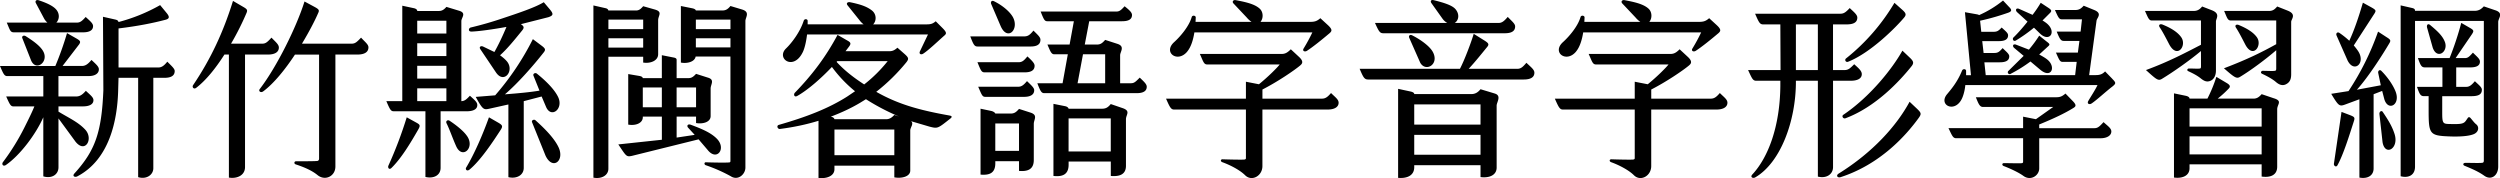
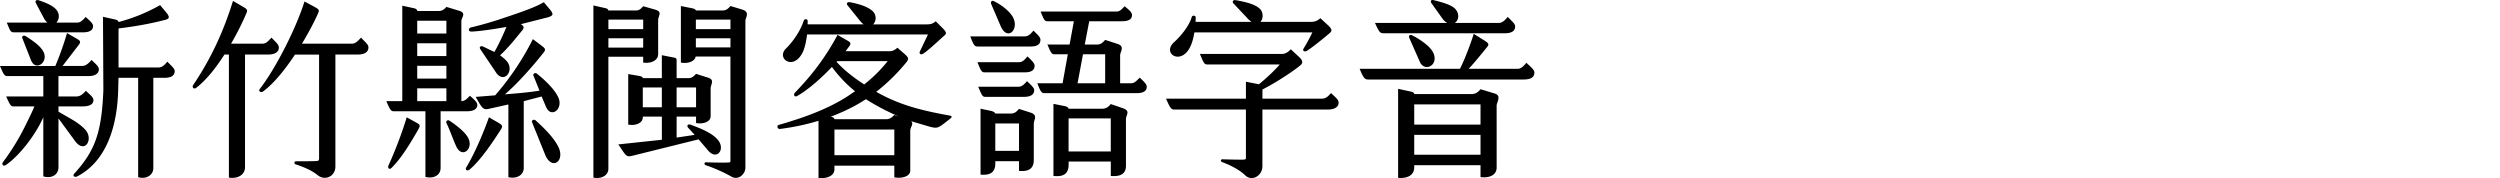
<svg xmlns="http://www.w3.org/2000/svg" width="514.47" height="36.678" viewBox="0 0 136.12 9.704">
  <path d="M.76 1.76h3.757c.349 0 .55-.106.55-.339 0-.148-.159-.275-.402-.497-.19.212-.296.307-.476.307H3.067c.148-.148.201-.434.021-.677s-.603-.413-.984-.54c-.127-.042-.212.042-.148.159l.445.836a.78.78 0 0 0 .18.222H.369c.18.423.19.529.392.529zm8.35 1.598c-.18.222-.307.317-.497.317H6.454V1.548c1.058-.127 1.894-.296 2.572-.476.233-.064.19-.191.042-.37L8.719.278a9.43 9.43 0 0 1-2.265.921c-.021-.085-.085-.116-.19-.138L5.607.913l.021 4.001c-.095 2.275-.434 3.27-1.566 4.519-.159.169.032.233.148.169 1.757-.921 2.17-3.059 2.222-4.614l.021-.751h1.069v5.408c.455.138.826-.127.826-.487V4.237h.603c.349 0 .561-.106.561-.37 0-.127-.159-.265-.402-.508zM4.083 7.676c.54.73 1.027-.106.561-.614-.392-.423-.91-.646-1.46-.984v-.286h1.333c.339 0 .571-.106.571-.339 0-.159-.18-.286-.413-.508-.18.201-.317.307-.519.307h-.974V4.141h1.651c.339 0 .55-.138.55-.37 0-.148-.169-.286-.402-.508-.18.212-.317.328-.519.328H3.406l.91-1.185c.085-.138.053-.191-.148-.307l-.519-.296a17.06 17.06 0 0 1-.635 1.789H-.002c.18.413.233.55.392.55h1.969v1.111H.337c.19.423.243.54.392.54h1.143c-.127.317-.317.698-.529 1.122A12.27 12.27 0 0 1 .167 8.819c-.095.116 0 .265.148.169.773-.529 1.64-1.683 2.043-2.603v3.217c.445.138.826-.085.826-.497V6.448l.9 1.228zM1.405 1.972c-.116-.074-.233 0-.19.106l.476 1.207c.265.635 1.005.074.646-.519-.19-.317-.635-.603-.931-.794zm13.185.998c.381 0 .593-.138.593-.381 0-.169-.169-.296-.402-.54-.222.243-.317.328-.497.328H12.58c.349-.593.635-1.185.847-1.683.053-.138.042-.191-.18-.317l-.561-.328c-.519 1.672-1.196 3.143-2.17 4.583-.074.106.032.254.169.148.54-.413 1.069-1.079 1.535-1.81h.243v6.699c.434.074.878-.116.878-.572V2.97zm5.069-.921c-.222.233-.317.328-.508.328h-2.709c.381-.635.698-1.238.889-1.683.064-.138.032-.191-.201-.317l-.55-.296c-.434 1.386-1.513 3.567-2.434 4.763-.095.116.053.233.19.127.582-.434 1.196-1.196 1.725-2h1.312v5.673c0 .042-.021.095-.074.116-.064.021-.815.021-1.175.021-.116 0-.127.138-.021.169.317.106.825.286 1.185.582.413.339.974.064.974-.466V2.97h1.196c.381 0 .603-.127.603-.392 0-.159-.18-.286-.402-.529zm6.011-.329c.476-.021 1.185-.127 1.905-.254-.212.508-.434.974-.656 1.365l-.614-.296c-.116-.053-.243.011-.148.148l.847 1.259c.434.646 1.016-.085.603-.593-.095-.116-.233-.233-.381-.339.423-.381.783-.836 1.207-1.355.116-.148.106-.222-.074-.339l1.503-.381c.275-.095.275-.18.085-.413L29.608.12c-.466.286-1.386.593-2.244.878a18.9 18.9 0 0 1-1.725.497c-.138.032-.159.233.032.222zm-.275 4.339c.37 0 .593-.106.593-.339 0-.159-.148-.275-.402-.508-.201.212-.286.286-.466.296v-4.36c0-.191.296-.434-.116-.561l-.698-.212c-.138.159-.254.222-.402.222h-1.185c0-.053-.042-.116-.169-.148l-.646-.138v5.196h-.868c.19.444.243.55.392.55h1.736v3.577c.445.106.826-.085.826-.497v-3.08zm-1.09-4.932v.698h-1.588v-.698zm5.186 4.127l.243.571c.275.635.963.106.656-.54-.233-.487-.794-.984-1.164-1.281-.085-.064-.222.011-.18.116l.328.815c-.508.085-1.175.148-1.884.201.688-.582 1.535-1.545 2.117-2.286.116-.148.085-.212-.127-.37l-.466-.349a14.72 14.72 0 0 1-2.053 3.059l-1.058.085c.381.698.434.709.73.646l1.048-.233v3.958c.445.106.836-.106.836-.508v-3.63l.974-.254zm-5.186-2.201h-1.588v-.698h1.588zm0 .529v.698h-1.588v-.698zM22.717 4.81h1.588v.698h-1.588zm-.074 1.852l-.497-.275a22.31 22.31 0 0 1-.995 2.625c-.053.106.032.265.169.127.529-.519 1.027-1.344 1.439-2.064.148-.254.116-.286-.116-.413zm4.477.011l-.497-.286c-.349.974-.815 2.032-1.238 2.731-.064.095.032.233.18.116.614-.508 1.302-1.556 1.693-2.159.138-.212.095-.265-.138-.402zm3.291 1.344c-.254-.54-.847-1.101-1.259-1.471-.074-.064-.233 0-.18.116l.73 1.81c.381.815 1.058.286.709-.455zm-4.985-.614c-.18-.265-.561-.572-.942-.826-.106-.074-.233.011-.169.138.169.339.307.762.519 1.238.328.751 1.048.095.593-.55zM35.02 3.09v.317c.423.064.815-.116.815-.455V1.1c0-.254.265-.455-.18-.582l-.635-.18c-.138.159-.233.233-.392.233h-1.503c-.011-.053-.053-.106-.159-.127L32.31.296v9.377c.445.085.815-.127.815-.487V3.09zM40.407.518l-.635-.191c-.138.169-.254.243-.434.243h-1.45c-.011-.042-.053-.085-.18-.116l-.635-.127v3.08c.328.064.751-.032.804-.328h1.894v5.683c0 .042-.011.064-.032.074-.064.032-1.069.011-1.291 0-.116-.011-.116.127-.021.159a8.35 8.35 0 0 1 1.365.603c.392.254.794-.106.794-.476v-7.98c0-.191.275-.487-.18-.624zm-5.387.55v.519h-1.894v-.519zm4.752 0v.519h-1.884v-.519zm-6.646 1.524v-.508h1.894v.508zm4.762-.011v-.497h1.884v.497zm.646 5.588c.487.614 1.016-.053.519-.593-.328-.349-.847-.561-1.439-.783-.169-.064-.243.064-.138.169l.349.381-.984.148V6.35h1.058v.349c.36.064.794-.042.794-.381V4.815c0-.212.233-.466-.127-.582l-.667-.212c-.138.148-.233.233-.423.233h-.635v-.995c0-.074-.053-.106-.159-.127l-.646-.127v1.249h-1.037c-.011-.064-.074-.095-.169-.116l-.624-.106v2.752c.413.074.794-.085.794-.402V6.35h1.037v1.259l-2.371.254c.434.646.434.688.741.624l3.63-.9.497.582zm-3.535-2.328V4.762h1.037v1.079zm2.9-1.079v1.079H36.84V4.762zM43.71 2.84c.116-.243.19-.614.233-.963h6.583l-.434.91c-.074.148.053.212.169.138.286-.18.815-.688 1.175-1.005.106-.095.106-.169-.127-.402l-.36-.36c-.169.138-.265.169-.519.169h-2.889c.18-.18.201-.55-.074-.762S46.853.237 46.282.12c-.127-.021-.233.053-.127.18l.646.804a1.1 1.1 0 0 0 .222.222h-3.048v-.191c0-.106-.169-.127-.212-.011-.212.656-.688 1.249-.963 1.513-.561.54.402 1.249.91.201zm7.99 3.45c-1.609-.286-2.783-.603-3.99-1.291a10.27 10.27 0 0 0 1.64-1.609c.148-.191.127-.254-.127-.476l-.36-.317c-.169.148-.275.191-.445.191h-2.381l.201-.265c.106-.148.085-.212-.085-.307l-.55-.317c-.646 1.207-1.376 2.17-2.318 3.143-.095.095-.042.275.127.18.582-.328 1.291-.953 1.884-1.577a7.13 7.13 0 0 0 1.259 1.323l-.423.286c-1.048.667-2.254 1.122-3.725 1.545-.148.042-.064.243.064.222.741-.095 1.439-.243 2.095-.445v3.112c.423.053.868-.095.868-.476v-.191h3.26v.635c.402.074.868-.042.868-.37v-2.18c0-.18.212-.37.042-.508l1.005.296c.455.116.445.106 1.143-.445.106-.085.074-.138-.053-.159zm-6.149-2.921c.011-.011.021-.032.042-.042h2.741a7.63 7.63 0 0 1-1.281 1.27c-.54-.349-1.069-.751-1.503-1.228zm3.143 2.889c-.138.148-.265.233-.445.233h-2.815c-.011-.053-.064-.116-.201-.138.561-.212 1.09-.455 1.588-.751l.328-.201a11.9 11.9 0 0 0 1.799.942zm-3.26 2.191V7.052h3.26v1.397zM54.48 1.41c.36.847 1.027.212.677-.466-.159-.296-.561-.646-1.037-.878-.127-.064-.201.042-.148.159l.508 1.185zm7.578 2.815c-.212.212-.296.307-.476.307h-.593V3.008c0-.191.286-.487-.159-.624l-.656-.212c-.159.18-.254.254-.455.254h-.656l.243-1.27h1.789c.339 0 .54-.095.54-.339 0-.138-.138-.265-.402-.476-.169.18-.265.286-.434.286H56.66c.169.423.212.529.36.529h1.45l-.233 1.27H57.03c.159.37.212.529.37.529h.741l-.286 1.577H56.48c.169.434.222.54.381.54h5.027c.349 0 .55-.106.55-.349 0-.138-.138-.265-.381-.497zM56.11 2.532c.36 0 .54-.116.54-.37 0-.138-.148-.265-.381-.497-.19.233-.296.317-.508.317h-2.932c.169.434.222.55.392.55zm2.857.423h1.207v1.577h-1.503zm-5.366.984h2.191c.339 0 .54-.106.54-.36 0-.127-.127-.265-.392-.508-.19.233-.286.317-.487.317H53.22c.18.444.222.55.381.55zm.042 1.334h2.117c.339 0 .55-.116.55-.36 0-.127-.138-.254-.392-.497-.19.222-.296.307-.487.307h-2.17c.19.434.222.55.381.55zm7.482.614l-.646-.222c-.148.18-.265.254-.476.254h-1.82c-.011-.053-.074-.116-.19-.138l-.635-.127V9.58c.476.053.826-.064.826-.614v-.169h2.297v.783c.466.042.825-.074.825-.55V6.49c0-.243.275-.445-.18-.603zm-5.017.243l-.624-.201c-.159.18-.254.254-.466.254h-.825c-.011-.042-.085-.106-.201-.138l-.603-.127v3.588c.476.042.804-.074.804-.614v-.116h1.291v.529c.476.042.804-.085.804-.593V6.744c0-.233.243-.476-.18-.614zm2.074 2.117V6.448h2.297v1.799zm-3.99-.032V6.723h1.291v1.492zM64.64 2.81c.212-.254.328-.646.392-1.048h6.424a9.41 9.41 0 0 1-.476.878c-.085.138.064.201.18.127.328-.212.825-.614 1.238-.963.127-.116.159-.201-.106-.445L71.89.99c-.19.169-.317.201-.582.201H68.63c.159-.18.169-.54-.053-.73-.275-.243-.741-.349-1.302-.455-.127-.021-.212.085-.106.191l.709.751a1.35 1.35 0 0 0 .265.243h-3.048l.011-.243c0-.106-.19-.138-.222-.011-.148.508-.624 1.058-.952 1.355-.624.561.18 1.154.709.519zm7.832 2.254c-.19.222-.307.307-.497.307h-3.238v-.497c.826-.423 1.714-1.027 2.032-1.291.116-.095.254-.212-.042-.487l-.445-.413c-.18.18-.307.254-.497.254h-4.456c.18.392.212.572.392.572h3.958c-.138.18-.635.677-1.132 1.079l-.709-.138v.921h-4.35c.201.455.265.593.434.593h3.916v2.625c0 .053 0 .074-.064.095-.053.021-.942 0-1.207-.011-.116 0-.127.116-.011.159.466.169.974.445 1.238.709.36.36.942.042.942-.497v-3.08h3.556c.37 0 .593-.138.593-.37 0-.18-.18-.296-.413-.529zM75.32 1.81h6.615c.349 0 .561-.106.561-.37 0-.148-.169-.275-.402-.519-.201.233-.317.328-.497.328h-2.392c.212-.127.286-.466.042-.751-.18-.212-.624-.349-1.175-.487-.159-.042-.212.053-.127.169l.603.847a.79.79 0 0 0 .254.222h-3.937c.212.466.265.561.455.561zm7.789 1.609c-.19.222-.296.328-.497.328h-2.646c.349-.37.794-.931.995-1.175.127-.148.106-.212-.127-.36l-.593-.37c-.148.497-.519 1.471-.751 1.905h-5.461c.201.466.254.582.466.582h8.467c.37 0 .582-.116.582-.37 0-.169-.18-.296-.434-.54zm-6.212-1.492c-.127-.064-.212.011-.169.127l.603 1.365c.307.529 1.058.074.677-.603-.159-.286-.614-.635-1.111-.889zm4.487 3.164l-.773-.233c-.148.18-.296.265-.508.265h-3.101v-.011c0-.042-.053-.095-.19-.127l-.688-.148v4.847c.455.042.878-.106.878-.582v-.106h3.609v.646c.497.064.878-.116.878-.519V5.747c0-.18.286-.54-.106-.656zm-.773.593v1.101h-3.609V5.684zm-3.609 2.741v-1.08h3.609v1.079z" />
-   <path d="M85.81 2.81c.212-.254.328-.646.392-1.048h6.424a9.41 9.41 0 0 1-.476.878c-.085.138.064.201.18.127.328-.212.826-.614 1.238-.963.127-.116.159-.201-.106-.445L93.06.99c-.19.169-.317.201-.582.201H89.8c.159-.18.169-.54-.053-.73-.275-.243-.741-.349-1.302-.455-.127-.021-.212.085-.106.191l.709.751a1.35 1.35 0 0 0 .265.243h-3.048l.011-.243c0-.106-.19-.138-.222-.011-.148.508-.624 1.058-.952 1.355-.624.561.18 1.154.709.519zm7.832 2.254c-.19.222-.307.307-.497.307h-3.238v-.497c.826-.423 1.714-1.027 2.032-1.291.116-.095.254-.212-.042-.487l-.445-.413c-.18.18-.307.254-.497.254h-4.456c.18.392.212.572.392.572h3.958c-.138.18-.635.677-1.132 1.079l-.709-.138v.921h-4.35c.201.455.265.593.434.593h3.916v2.625c0 .053 0 .074-.064.095-.053.021-.942 0-1.207-.011-.116 0-.127.116-.011.159.466.169.974.445 1.238.709.36.36.942.042.942-.497v-3.08h3.556c.37 0 .593-.138.593-.37 0-.18-.18-.296-.413-.529zm6.988-1.704c1.249-.497 2.625-1.905 3.027-2.381.159-.18.127-.265-.116-.476l-.392-.349a11.08 11.08 0 0 1-2.635 3.027c-.095.074-.021.233.116.18zm.127 1.037c.392 0 .614-.127.614-.36 0-.18-.18-.328-.413-.54-.212.212-.317.317-.519.317h-.635V1.328h.741c.37 0 .582-.106.582-.37 0-.159-.19-.307-.413-.519-.19.201-.307.307-.497.307H95.56c.201.455.254.582.434.582h.942l.011 2.487H95.18c.212.455.254.582.444.582h1.312v.286c-.021 2.191-.656 3.884-1.524 4.815-.138.148.032.233.159.159 1.376-.804 2.212-3.069 2.212-5.207v-.053h1.196v5.218c.455.116.826-.116.826-.519V4.397zm-2.974-.582V1.328h1.196v2.487zm2.582 2.434c-.106.074-.011.233.116.191 1.64-.614 2.942-2.011 3.609-2.847.127-.169.095-.265-.106-.455l-.402-.381c-.55.984-1.757 2.508-3.217 3.493zm4-.339l-.392-.37c-.709 1.312-2 2.752-3.852 3.905-.18.106-.074.254.095.201 2.159-.698 3.567-2.275 4.255-3.228.159-.222.138-.275-.106-.508zm10.645-1.62l-.392-.402c-.159.169-.317.201-.519.201h-.349l.402-2.963c.021-.159.339-.392-.127-.582l-.571-.233c-.148.159-.254.233-.455.233h-1.111c.19.434.233.508.381.508h1.09l-.074.667h-1.302c.159.392.222.508.381.508h.857l-.085.635h-1.196c.18.392.212.508.37.508h.762l-.085.72h-4.868l-.074-.698h.836c.317 0 .519-.085.519-.328 0-.127-.169-.254-.36-.445-.18.201-.254.265-.455.265h-.582l-.074-.646h.91c.307 0 .497-.085.497-.317 0-.127-.148-.233-.349-.423-.18.191-.254.233-.455.233h-.656l-.064-.603c.677-.148 1.185-.317 1.524-.434.212-.074.212-.159.053-.317l-.328-.349a5.72 5.72 0 0 1-1.302.794c-.032-.021-.064-.032-.116-.042l-.656-.116.328 3.429h-.265V3.86c0-.106-.169-.138-.222-.011-.265.646-.614 1.037-.815 1.281-.519.624.529 1.101.868.095.064-.18.106-.381.127-.593h7.197c-.127.275-.37.635-.497.857-.095.159.053.222.169.148.275-.18.773-.646 1.132-.921.212-.169.212-.212 0-.423zm-5.249-2.085a8.24 8.24 0 0 0 .984-.698l.317.307c.519.519.942-.074.381-.54a1.8 1.8 0 0 0-.233-.159l.423-.423c.074-.085.085-.138-.085-.254l-.434-.286a6.58 6.58 0 0 1-.445.656L109.93.48c-.159-.064-.212.074-.106.18l.571.519c-.254.317-.529.635-.762.857-.085.074-.011.254.127.169zm-.402 1.651a.1.1 0 0 0 .127.159 7.77 7.77 0 0 0 1.069-.667l.529.445c.603.508.868-.138.413-.529-.106-.095-.275-.191-.466-.296l.508-.466c.074-.074.074-.106-.095-.233l-.413-.328c-.159.254-.349.508-.561.762l-.709-.275c-.159-.053-.201.085-.095.18l.519.434-.826.815zm5.175 2.794c-.19.201-.296.328-.487.328h-3.016v-.201c.773-.317 1.386-.603 1.863-.9.138-.085.18-.159-.053-.392l-.381-.392c-.18.159-.307.201-.487.201h-4.392c.148.37.212.529.392.529h3.821l-.942.667-.698-.138v.624h-4.064c.201.413.243.55.423.55h3.641v1.27c0 .042 0 .064-.053.085s-.741 0-.984 0c-.116 0-.127.116-.021.159.254.095.773.317 1.079.54.392.286.857-.021.857-.413v-1.64h3.344c.328 0 .582-.138.582-.37 0-.18-.212-.307-.423-.508zm5.306-3.08c0 .095 0 .148-.053.159-.116.021-.349 0-.614 0-.053 0-.138.095-.021.148.18.085.455.212.677.392.159.127.307.212.508.138.222-.085.317-.317.317-.572V1.168c0-.159.265-.423-.233-.614l-.519-.201c-.127.159-.254.243-.466.243h-2.646c.169.37.212.519.37.519h2.678v1.323c-.804.413-1.725.91-2.995 1.376.582.529.667.593.857.487.614-.37 1.535-1.016 2.138-1.524zm4.71-2.995l-.561-.222c-.138.159-.233.243-.455.243H121.1c.159.37.19.519.36.519h2.476v1.291c-.783.434-1.566.826-2.847 1.312.582.508.688.582.878.466.614-.37 1.418-.974 1.969-1.45v.984c0 .095-.011.127-.074.138-.127.021-.392 0-.667 0-.074 0-.138.106-.032.159.18.085.529.254.751.445.169.148.37.243.593.106.18-.106.243-.275.243-.519V1.189c0-.148.317-.413-.201-.614zm-5.789 1.45c-.201-.286-.571-.508-1.016-.688-.138-.053-.243.021-.148.159.127.18.328.561.497.889.445.868.995.095.667-.36zm4.127.011c-.201-.286-.561-.497-.995-.677-.127-.053-.233.021-.148.148.148.222.328.572.497.9.423.826.952.074.646-.37zm.942 3.323l-.688-.233c-.148.169-.265.243-.445.243h-1.947a5.79 5.79 0 0 0 .593-.54c.116-.116.085-.201-.116-.317l-.55-.328a7.69 7.69 0 0 1-.487 1.185h-.974c0-.064-.064-.127-.233-.159l-.614-.127v4.583c.434.064.847-.085.847-.508v-.212h3.926v.667c.445.064.847-.053.847-.54V5.951c0-.275.296-.444-.159-.593zm-.688.54v.995h-3.926v-.995zm-3.926 2.508v-.984h3.926v.984zm8.614-5.097c.36.688 1.005.106.55-.55a3.36 3.36 0 0 0-.222-.286L129.29.728c.095-.159.074-.191-.212-.349l-.423-.233c-.222.762-.476 1.513-.741 2.074a4.41 4.41 0 0 0-.529-.423c-.116-.085-.222.021-.159.148l.603 1.365zm8.033-2.752l-.624-.212c-.148.159-.286.243-.508.243h-3.238c0-.085-.032-.127-.18-.159l-.603-.138v9.303c.434.116.783-.064.783-.519V1.14h3.747v7.578c0 .053 0 .116-.053.138-.085.032-.593.011-.942.011-.148 0-.159.116-.053.159.307.127.73.296 1.069.54.381.275.762-.011.762-.497V1.193c0-.201.317-.476-.159-.635zm-1.037 6.212c-.116-.095-.169-.18-.307-.339-.063-.074-.116-.064-.159 0l-.095.138c-.127.18-.275.201-.963.18-.296-.011-.328-.074-.328-.624v-.889h1.587c.37 0 .572-.085.572-.349 0-.138-.159-.254-.381-.466-.18.212-.296.307-.466.307h-.55V3.67h.751c.339 0 .54-.085.54-.317 0-.148-.159-.265-.381-.487-.201.222-.275.296-.434.296h-.508l.889-1.302c.106-.169.116-.212-.106-.339l-.476-.275a16.93 16.93 0 0 1-.635 1.916h-1.725c.148.423.201.508.392.508h.942v1.058h-1.386c.148.423.201.508.392.508h.243v.741c0 1.323.042 1.408 1.122 1.45.487.021 1.048 0 1.344-.127.265-.116.296-.392.127-.529zm-1.704-4.477c-.127-.36-.466-.646-.804-.931-.127-.106-.201 0-.169.138l.307 1.09c.233.677.857.233.667-.296zm-3.461 1.566c-.095-.095-.201 0-.169.127l.138.656-1.302.243c.646-.72 1.397-1.905 1.767-2.529.095-.159.063-.201-.159-.339l-.455-.296a14.65 14.65 0 0 1-1.609 3.239l-.942.148c.402.667.445.698.762.582l.773-.286v4.265c.455.085.773-.116.773-.497V5.13l.466-.18.116.445c.201.688.9.317.614-.413-.127-.328-.413-.762-.773-1.122zm.074 2.233c-.063-.095-.19-.021-.18.116l.169 1.524c.127.794.91.37.656-.434-.138-.434-.36-.783-.646-1.207zm-1.799.169l-.445-.169-.413 2.815c-.021.116.116.222.19.095.328-.593.646-1.63.889-2.381.074-.222.053-.254-.222-.36z" />
</svg>